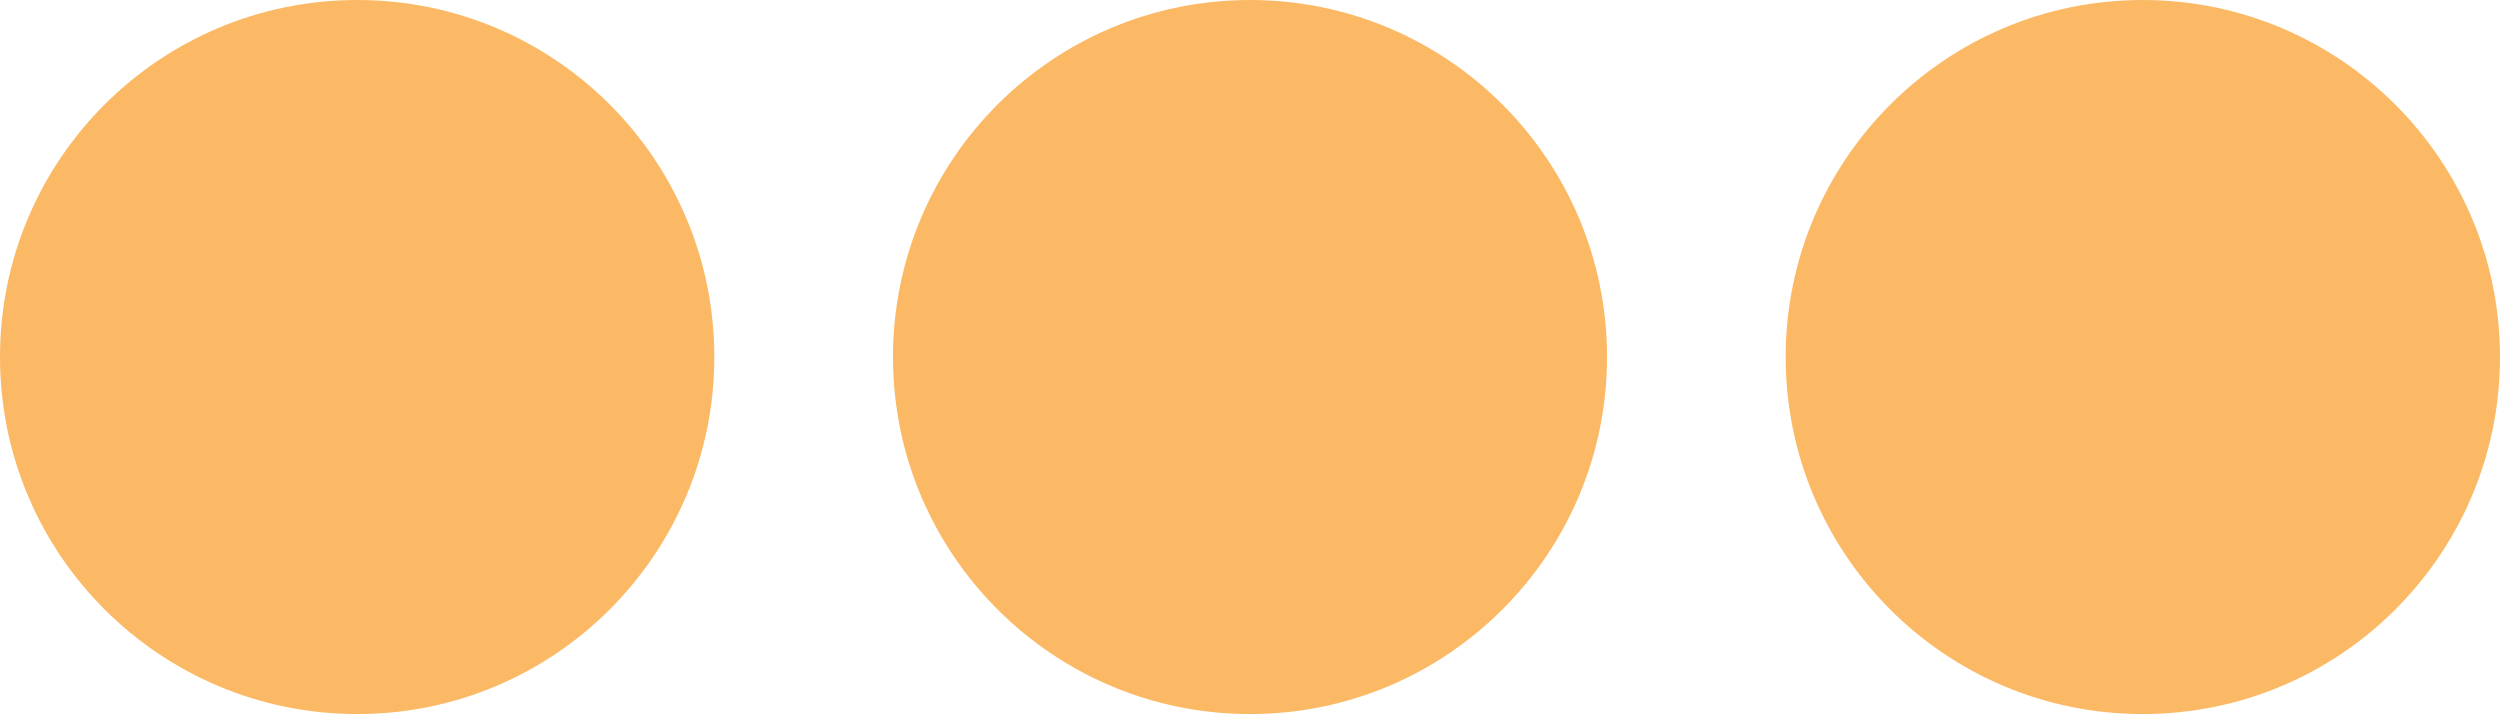
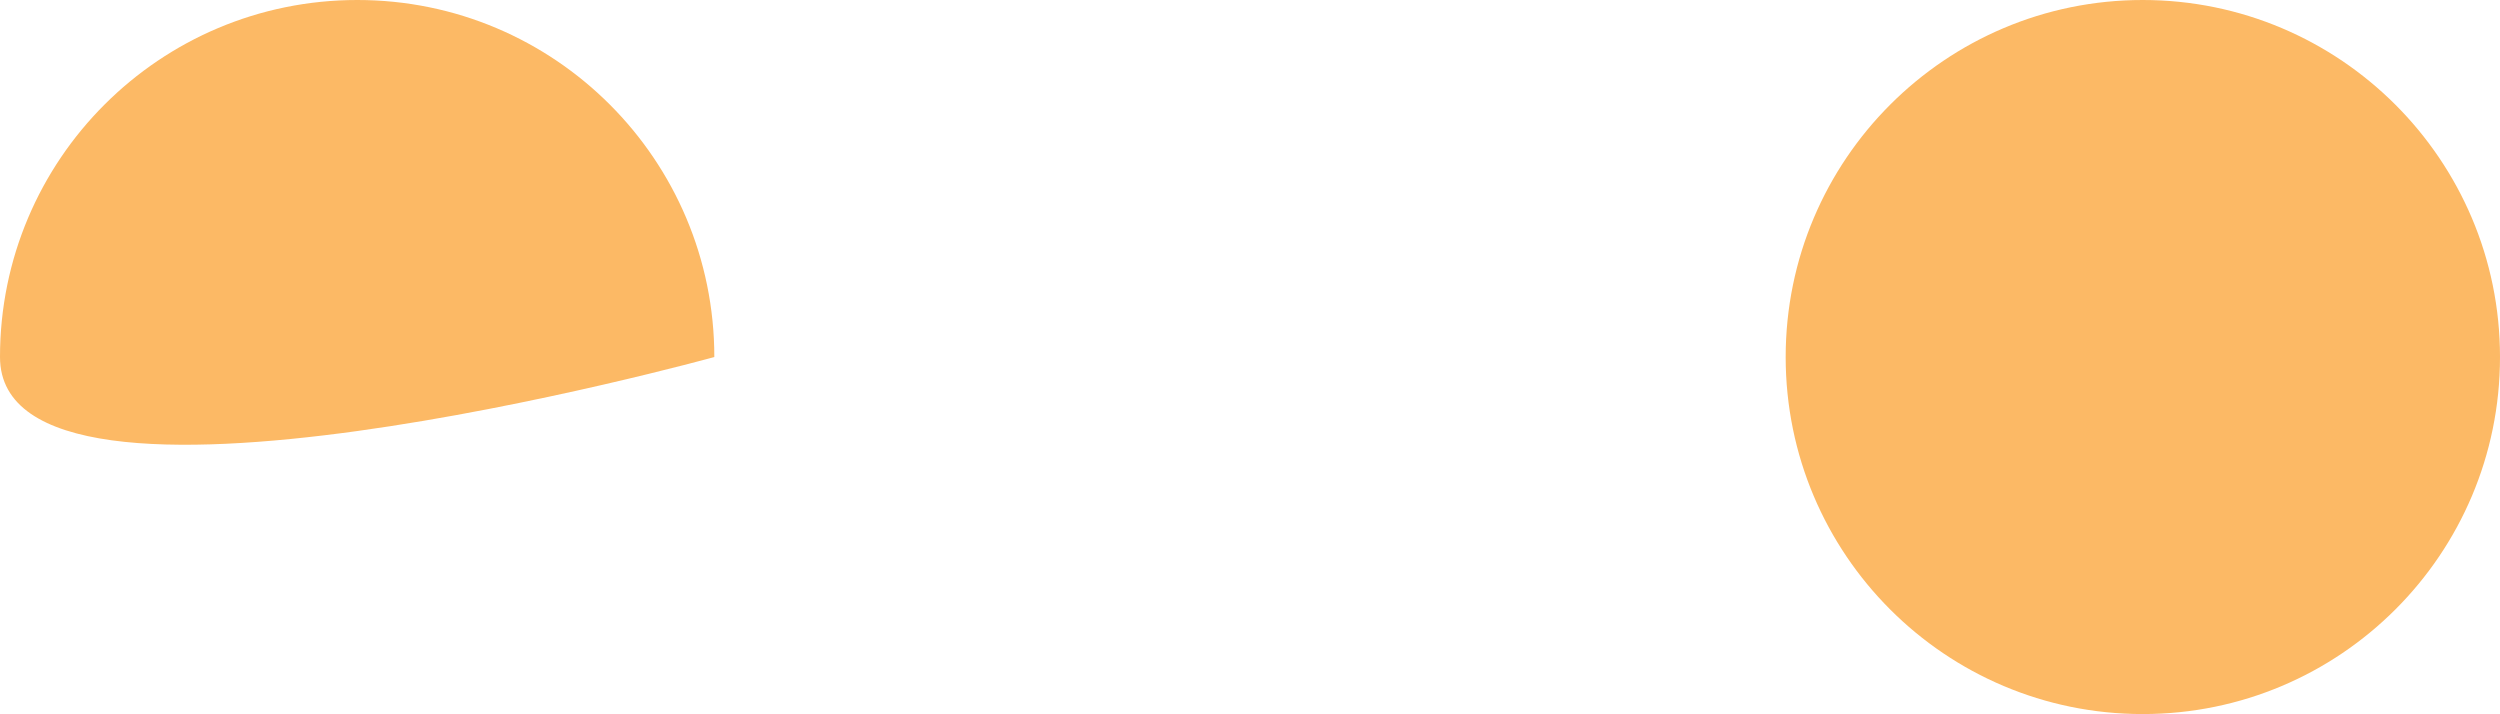
<svg xmlns="http://www.w3.org/2000/svg" id="Layer_2" viewBox="0 0 93.34 26.66">
  <defs>
    <style>.cls-1{fill:#fcb965;}</style>
  </defs>
  <g id="Layer_1-2">
-     <path class="cls-1" d="m26.67,13.33c0,7.36-5.97,13.33-13.33,13.33S0,20.7,0,13.33,5.97,0,13.34,0s13.33,5.97,13.33,13.33" />
-     <path class="cls-1" d="m60,13.33c0,7.36-5.97,13.33-13.33,13.33s-13.33-5.97-13.33-13.33S39.3,0,46.67,0s13.33,5.97,13.33,13.33" />
+     <path class="cls-1" d="m26.67,13.33S0,20.7,0,13.33,5.97,0,13.34,0s13.33,5.97,13.33,13.33" />
    <path class="cls-1" d="m93.34,13.33c0,7.36-5.97,13.33-13.34,13.33s-13.33-5.97-13.33-13.33S72.64,0,80,0s13.34,5.97,13.34,13.33" />
  </g>
</svg>